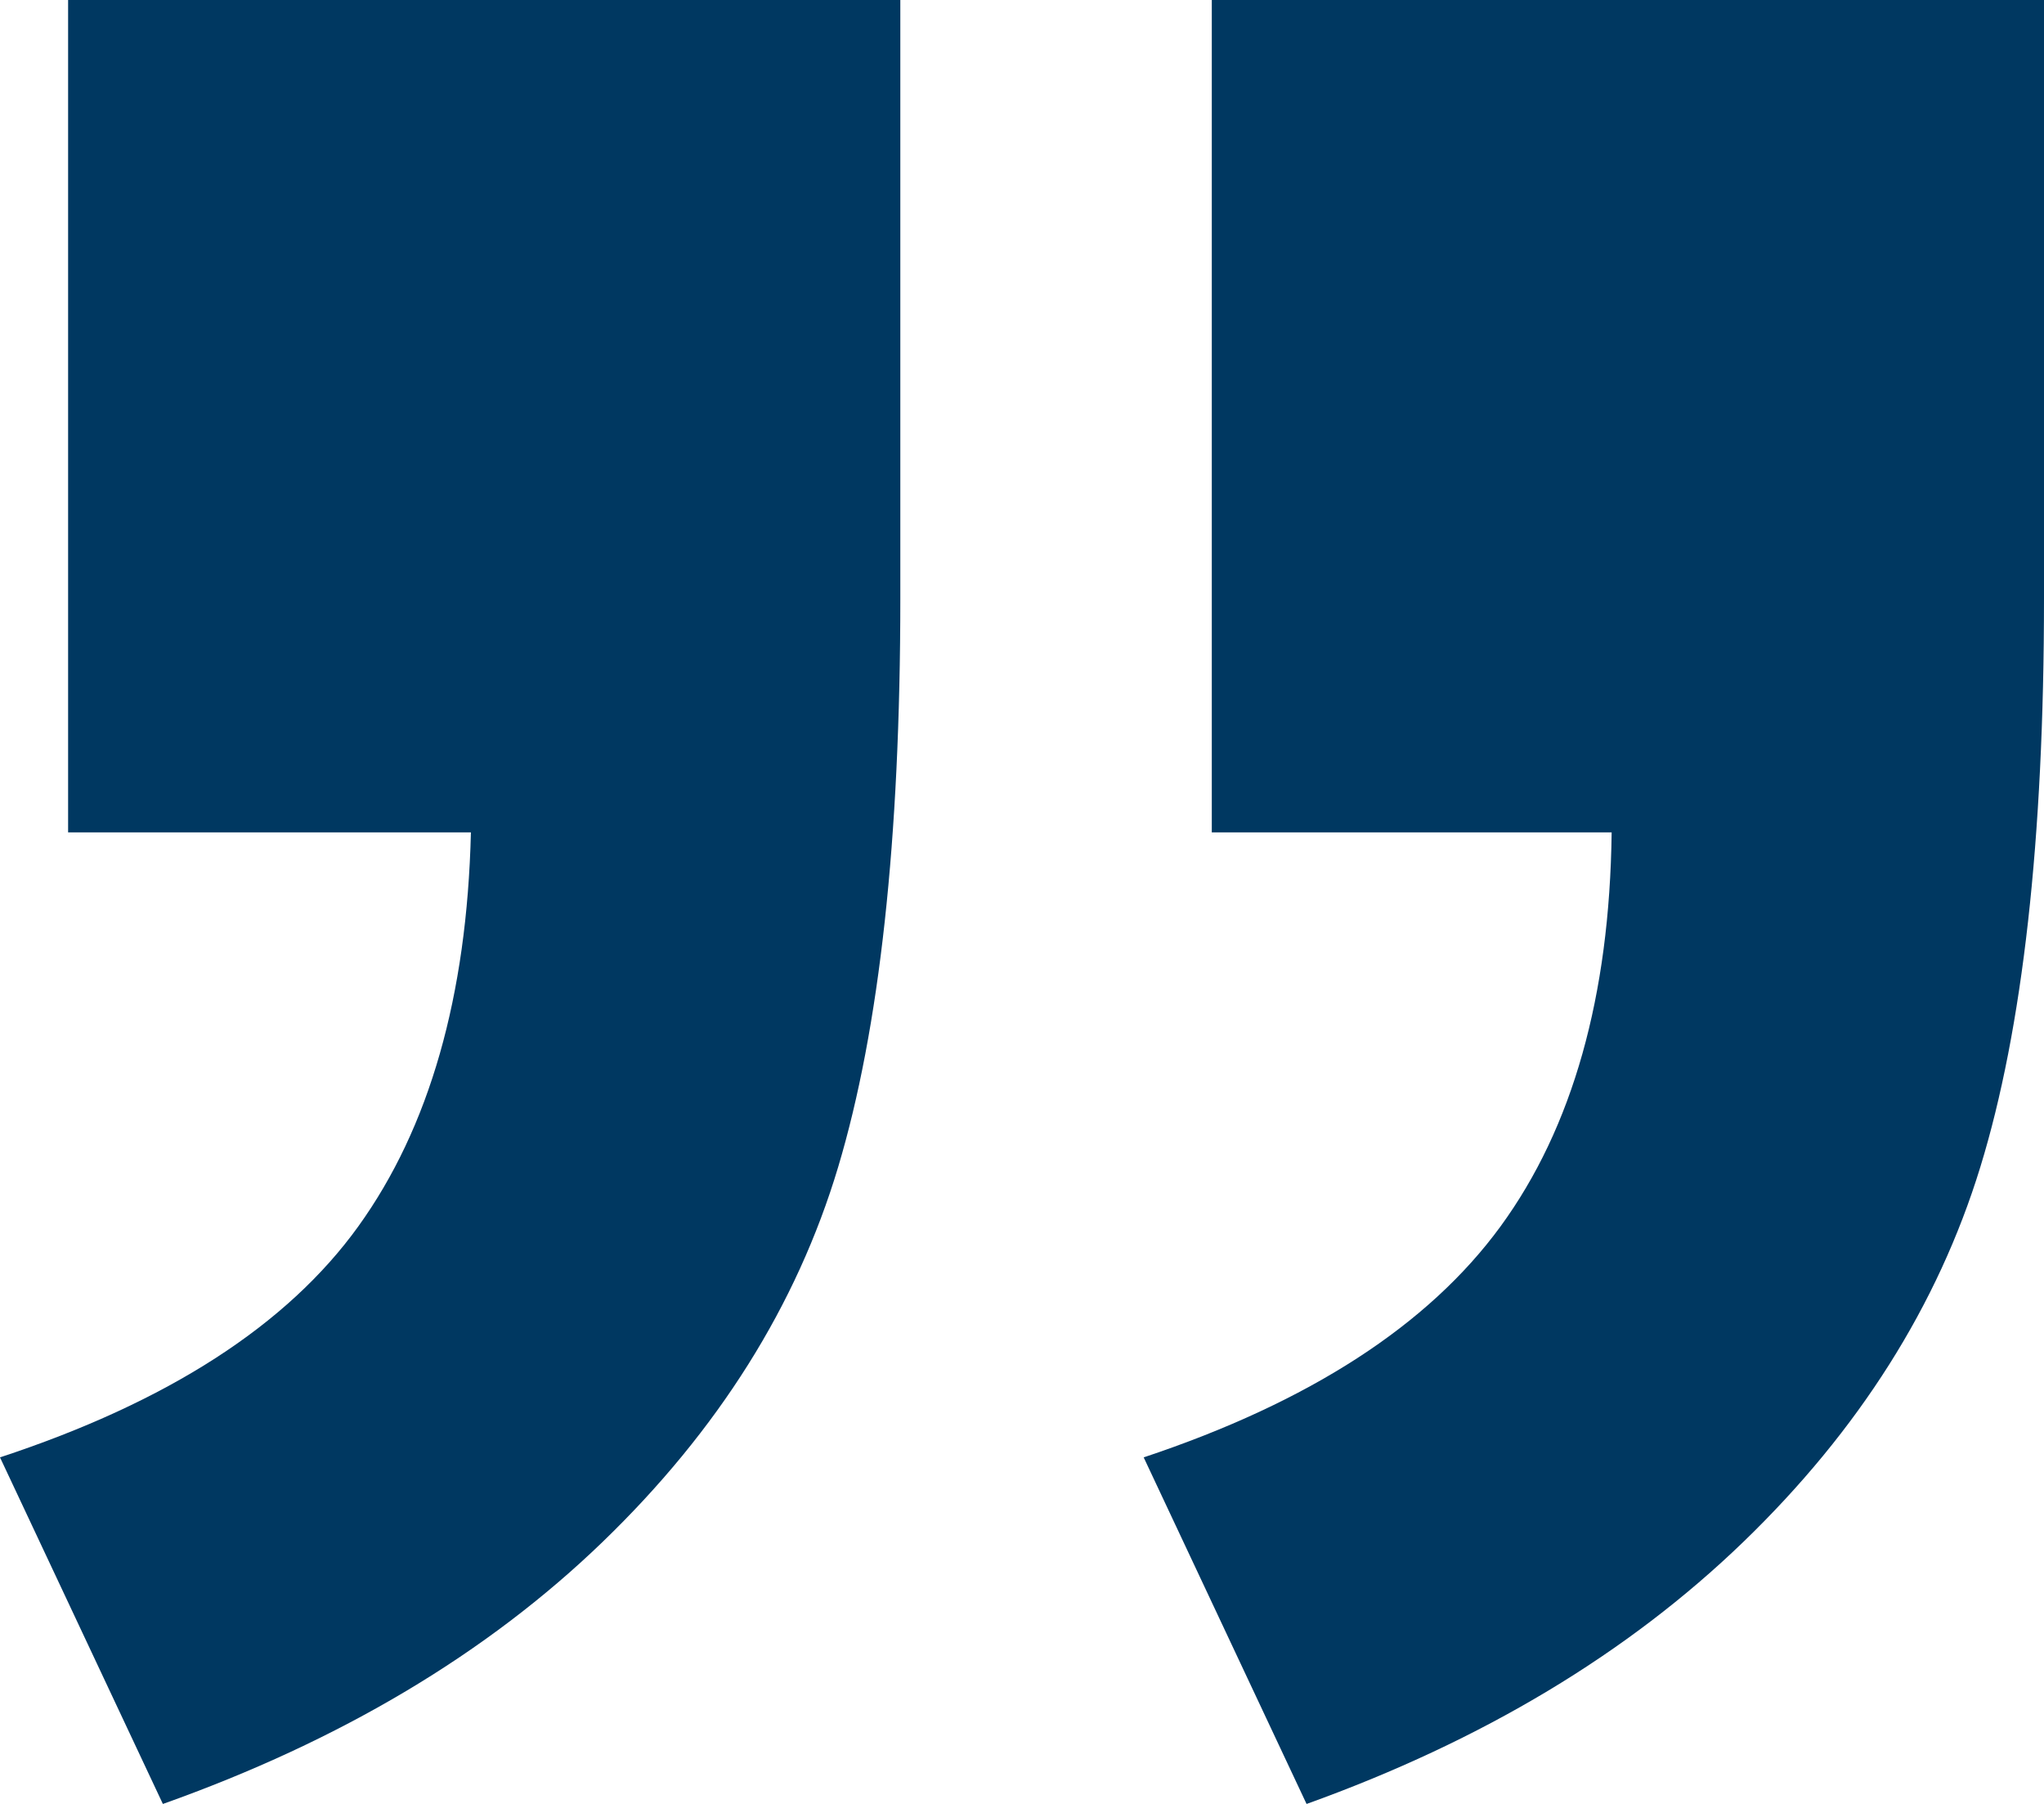
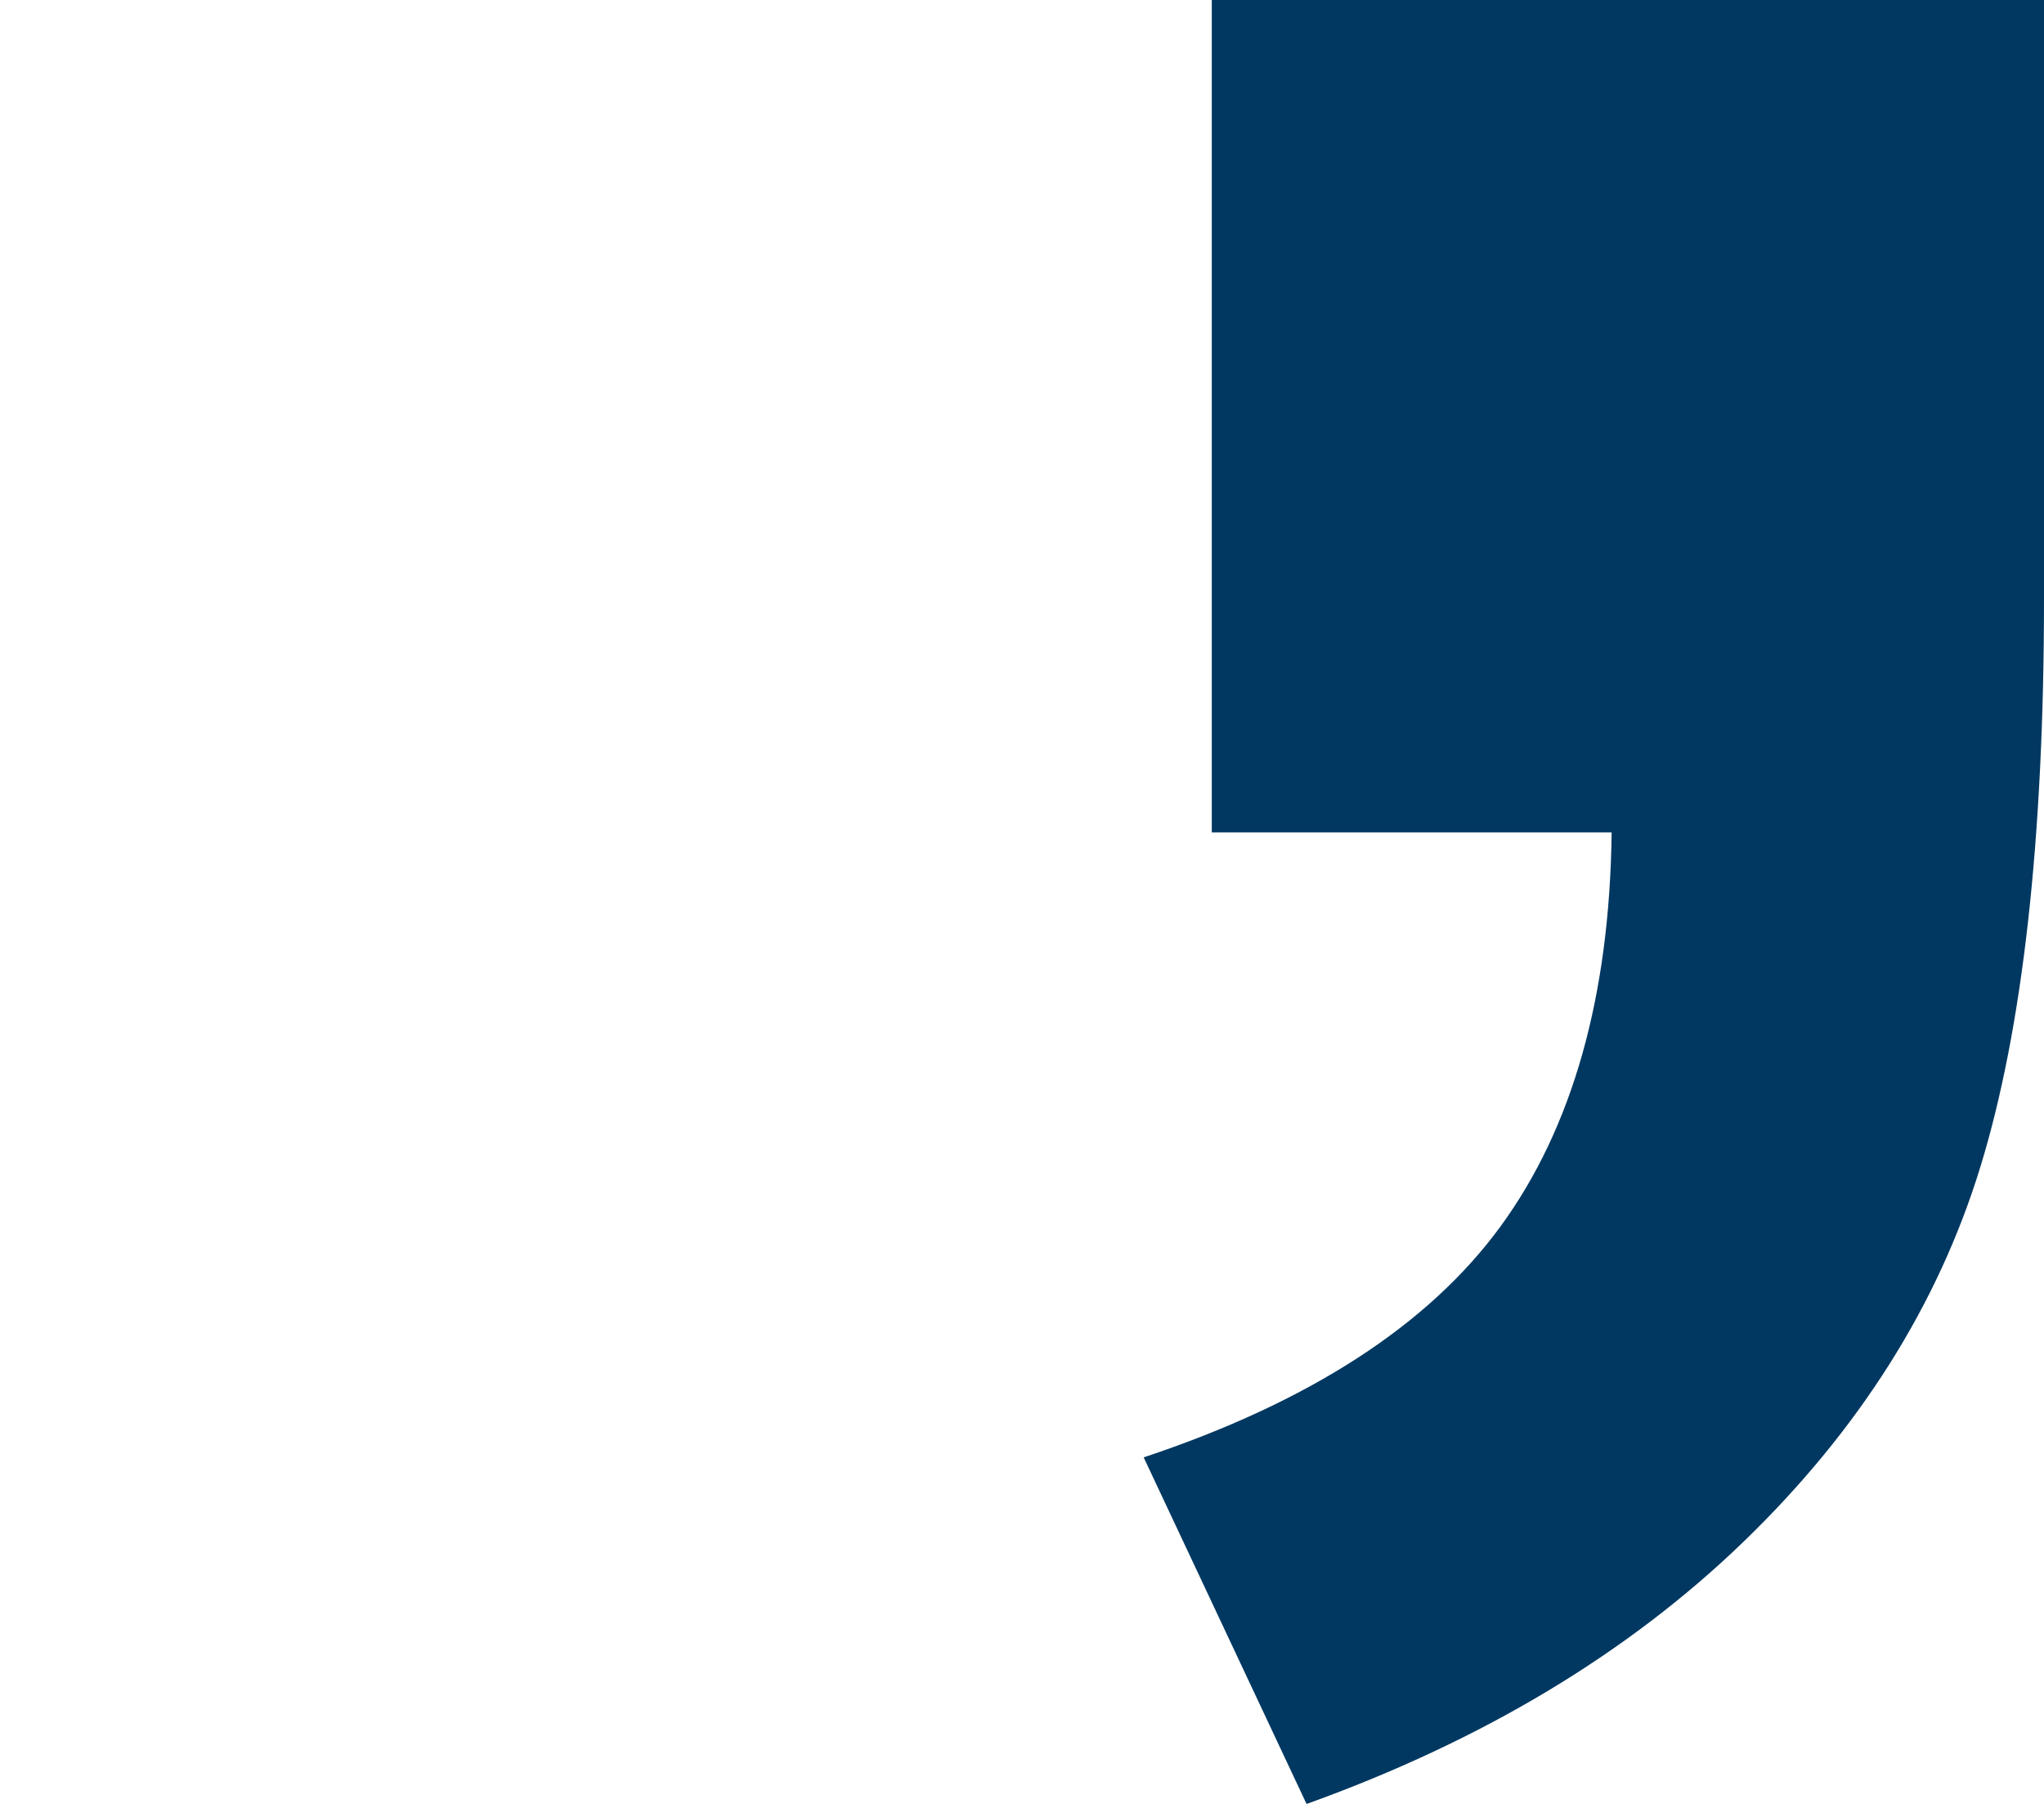
<svg xmlns="http://www.w3.org/2000/svg" id="Layer_1" data-name="Layer 1" viewBox="0 0 256 226.97">
  <defs>
    <style>
      .cls-1 {
        fill: #003861;
        stroke-width: 0px;
      }
    </style>
  </defs>
-   <path class="cls-1" d="M8.53,0h104.23v74.93c0,30.17-2.6,53.91-7.79,71.22-5.19,17.31-15.02,32.95-29.49,46.92-14.47,13.97-32.83,24.91-55.08,32.82L0,182.49c21.02-6.92,35.98-16.57,44.88-28.93,8.9-12.36,13.6-28.8,14.1-49.33H8.53V0Z" />
  <path class="cls-1" d="M151.77,0h104.23v74.93c0,30.17-2.66,53.91-7.98,71.22-5.32,17.31-15.21,32.95-29.67,46.92-14.47,13.97-32.7,24.91-54.71,32.82l-20.4-43.4c20.77-6.92,35.67-16.57,44.7-28.93,9.02-12.36,13.66-28.8,13.91-49.33h-50.08V0Z" />
</svg>